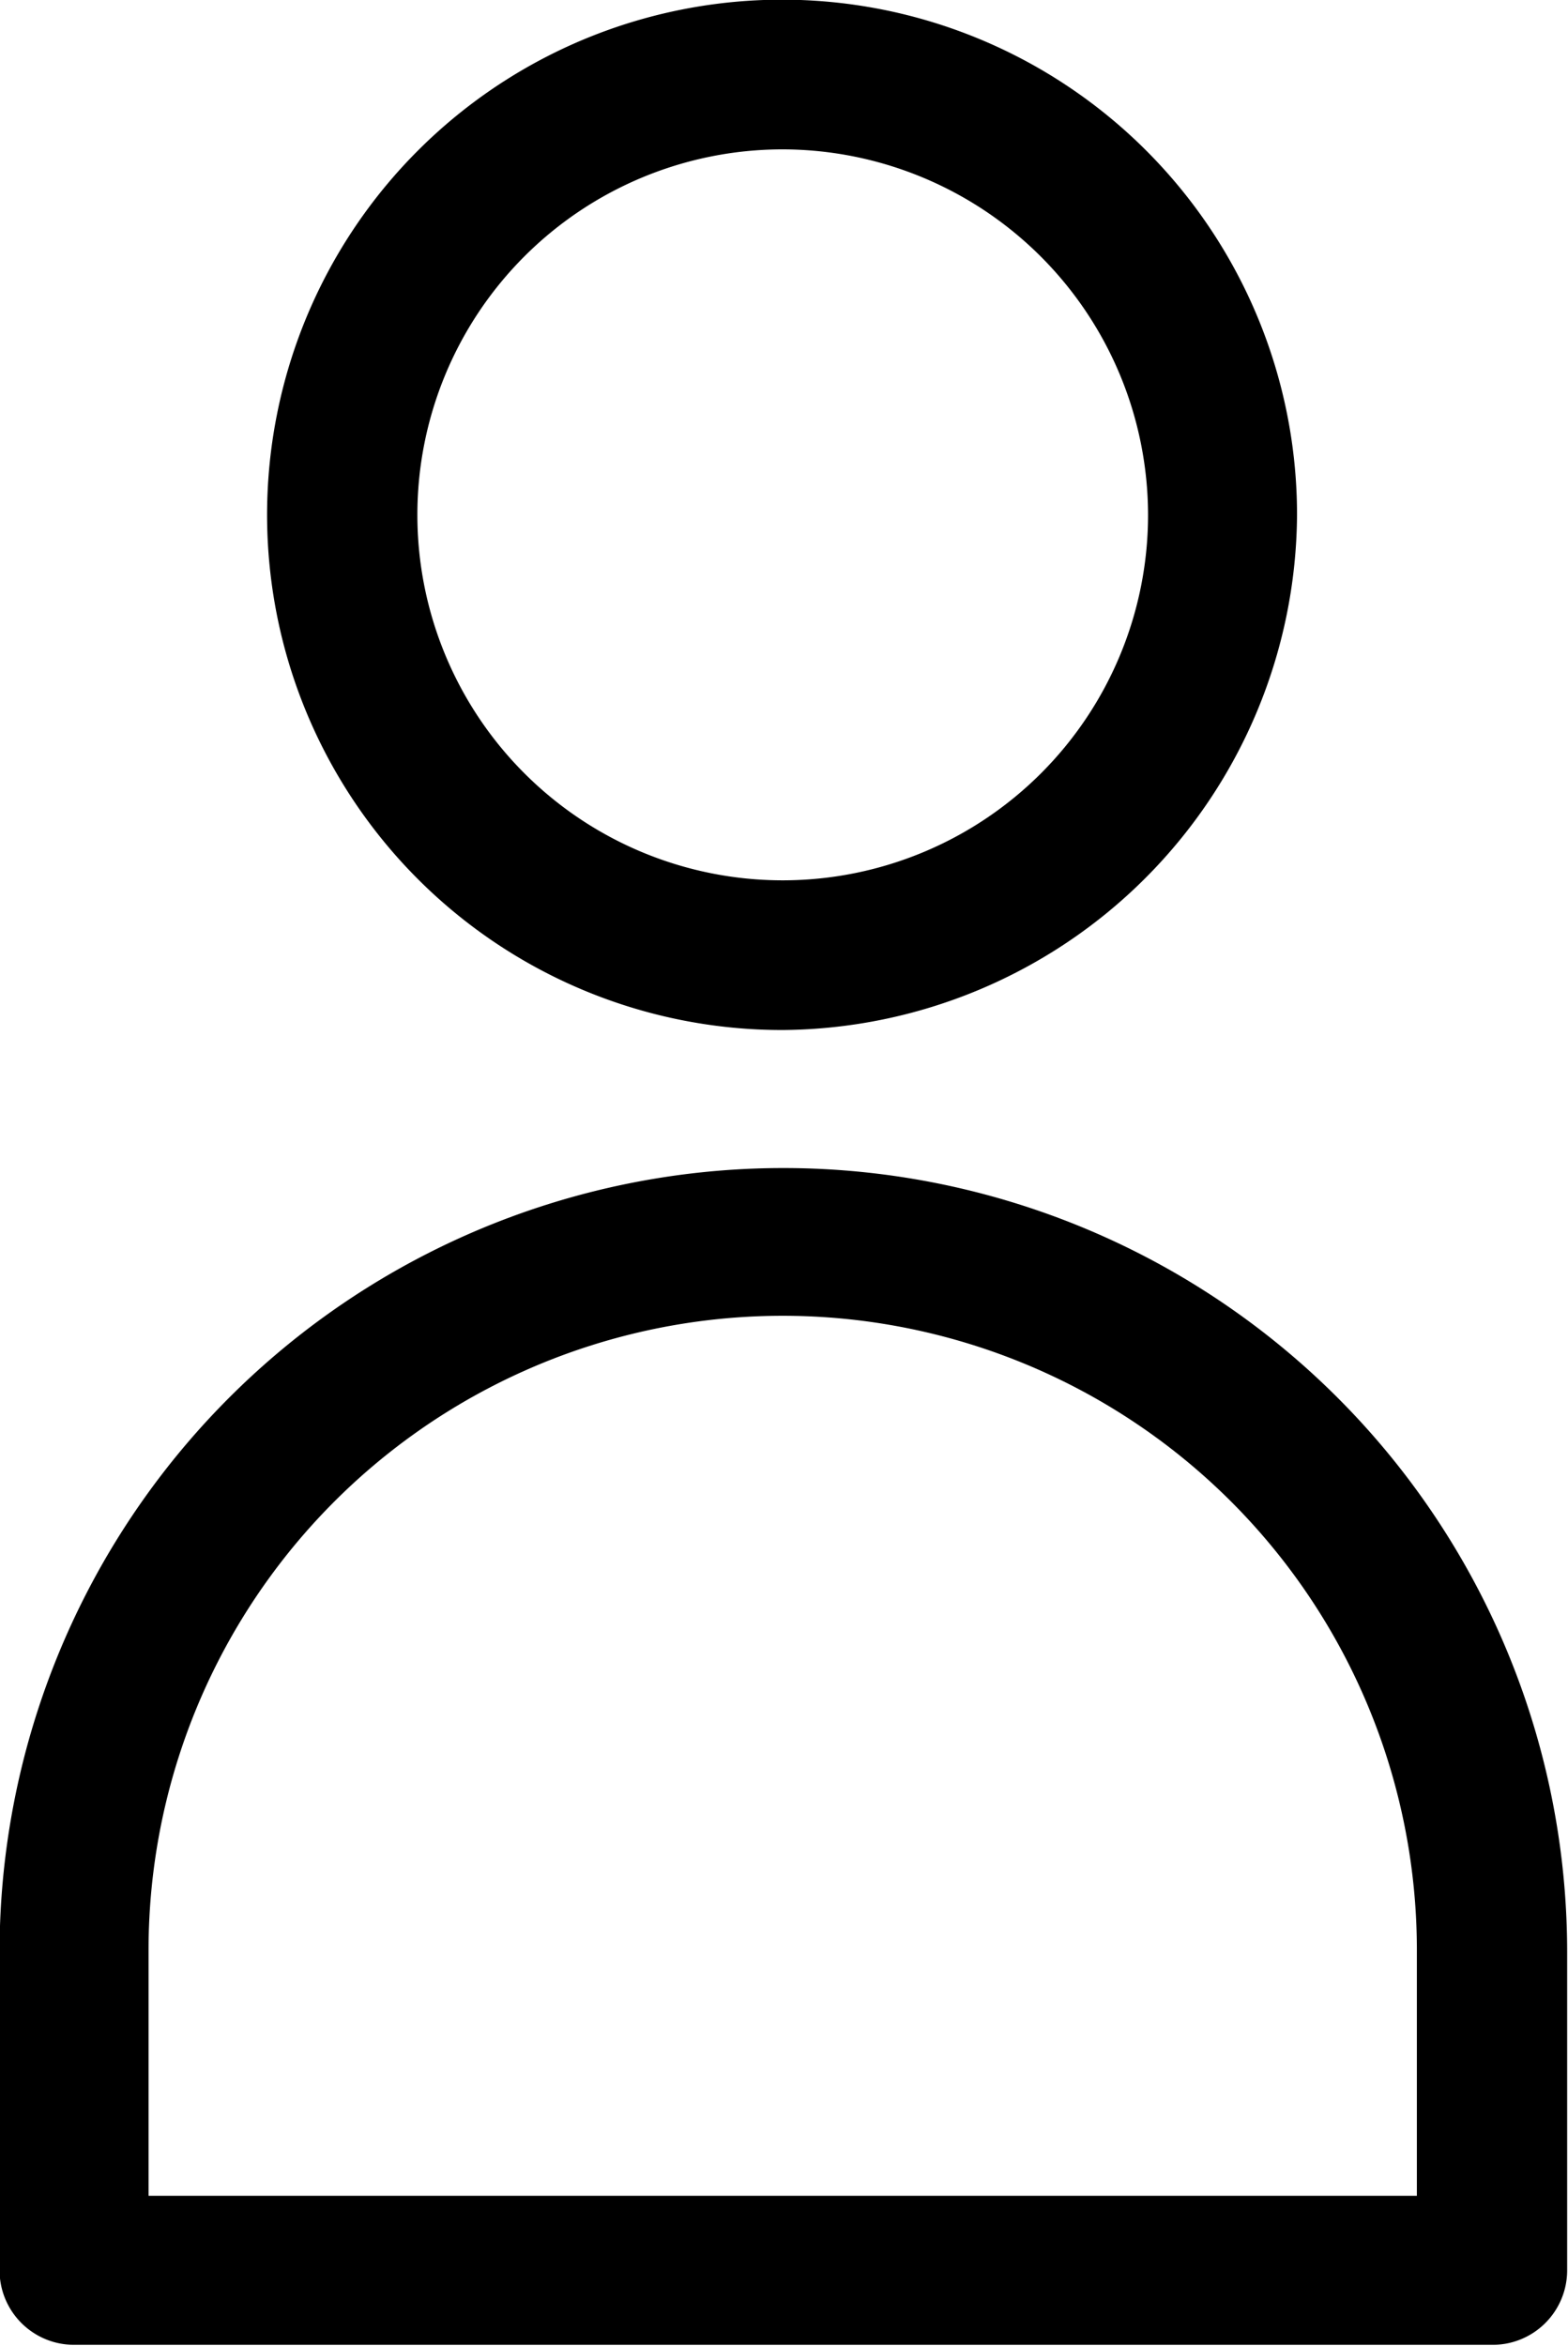
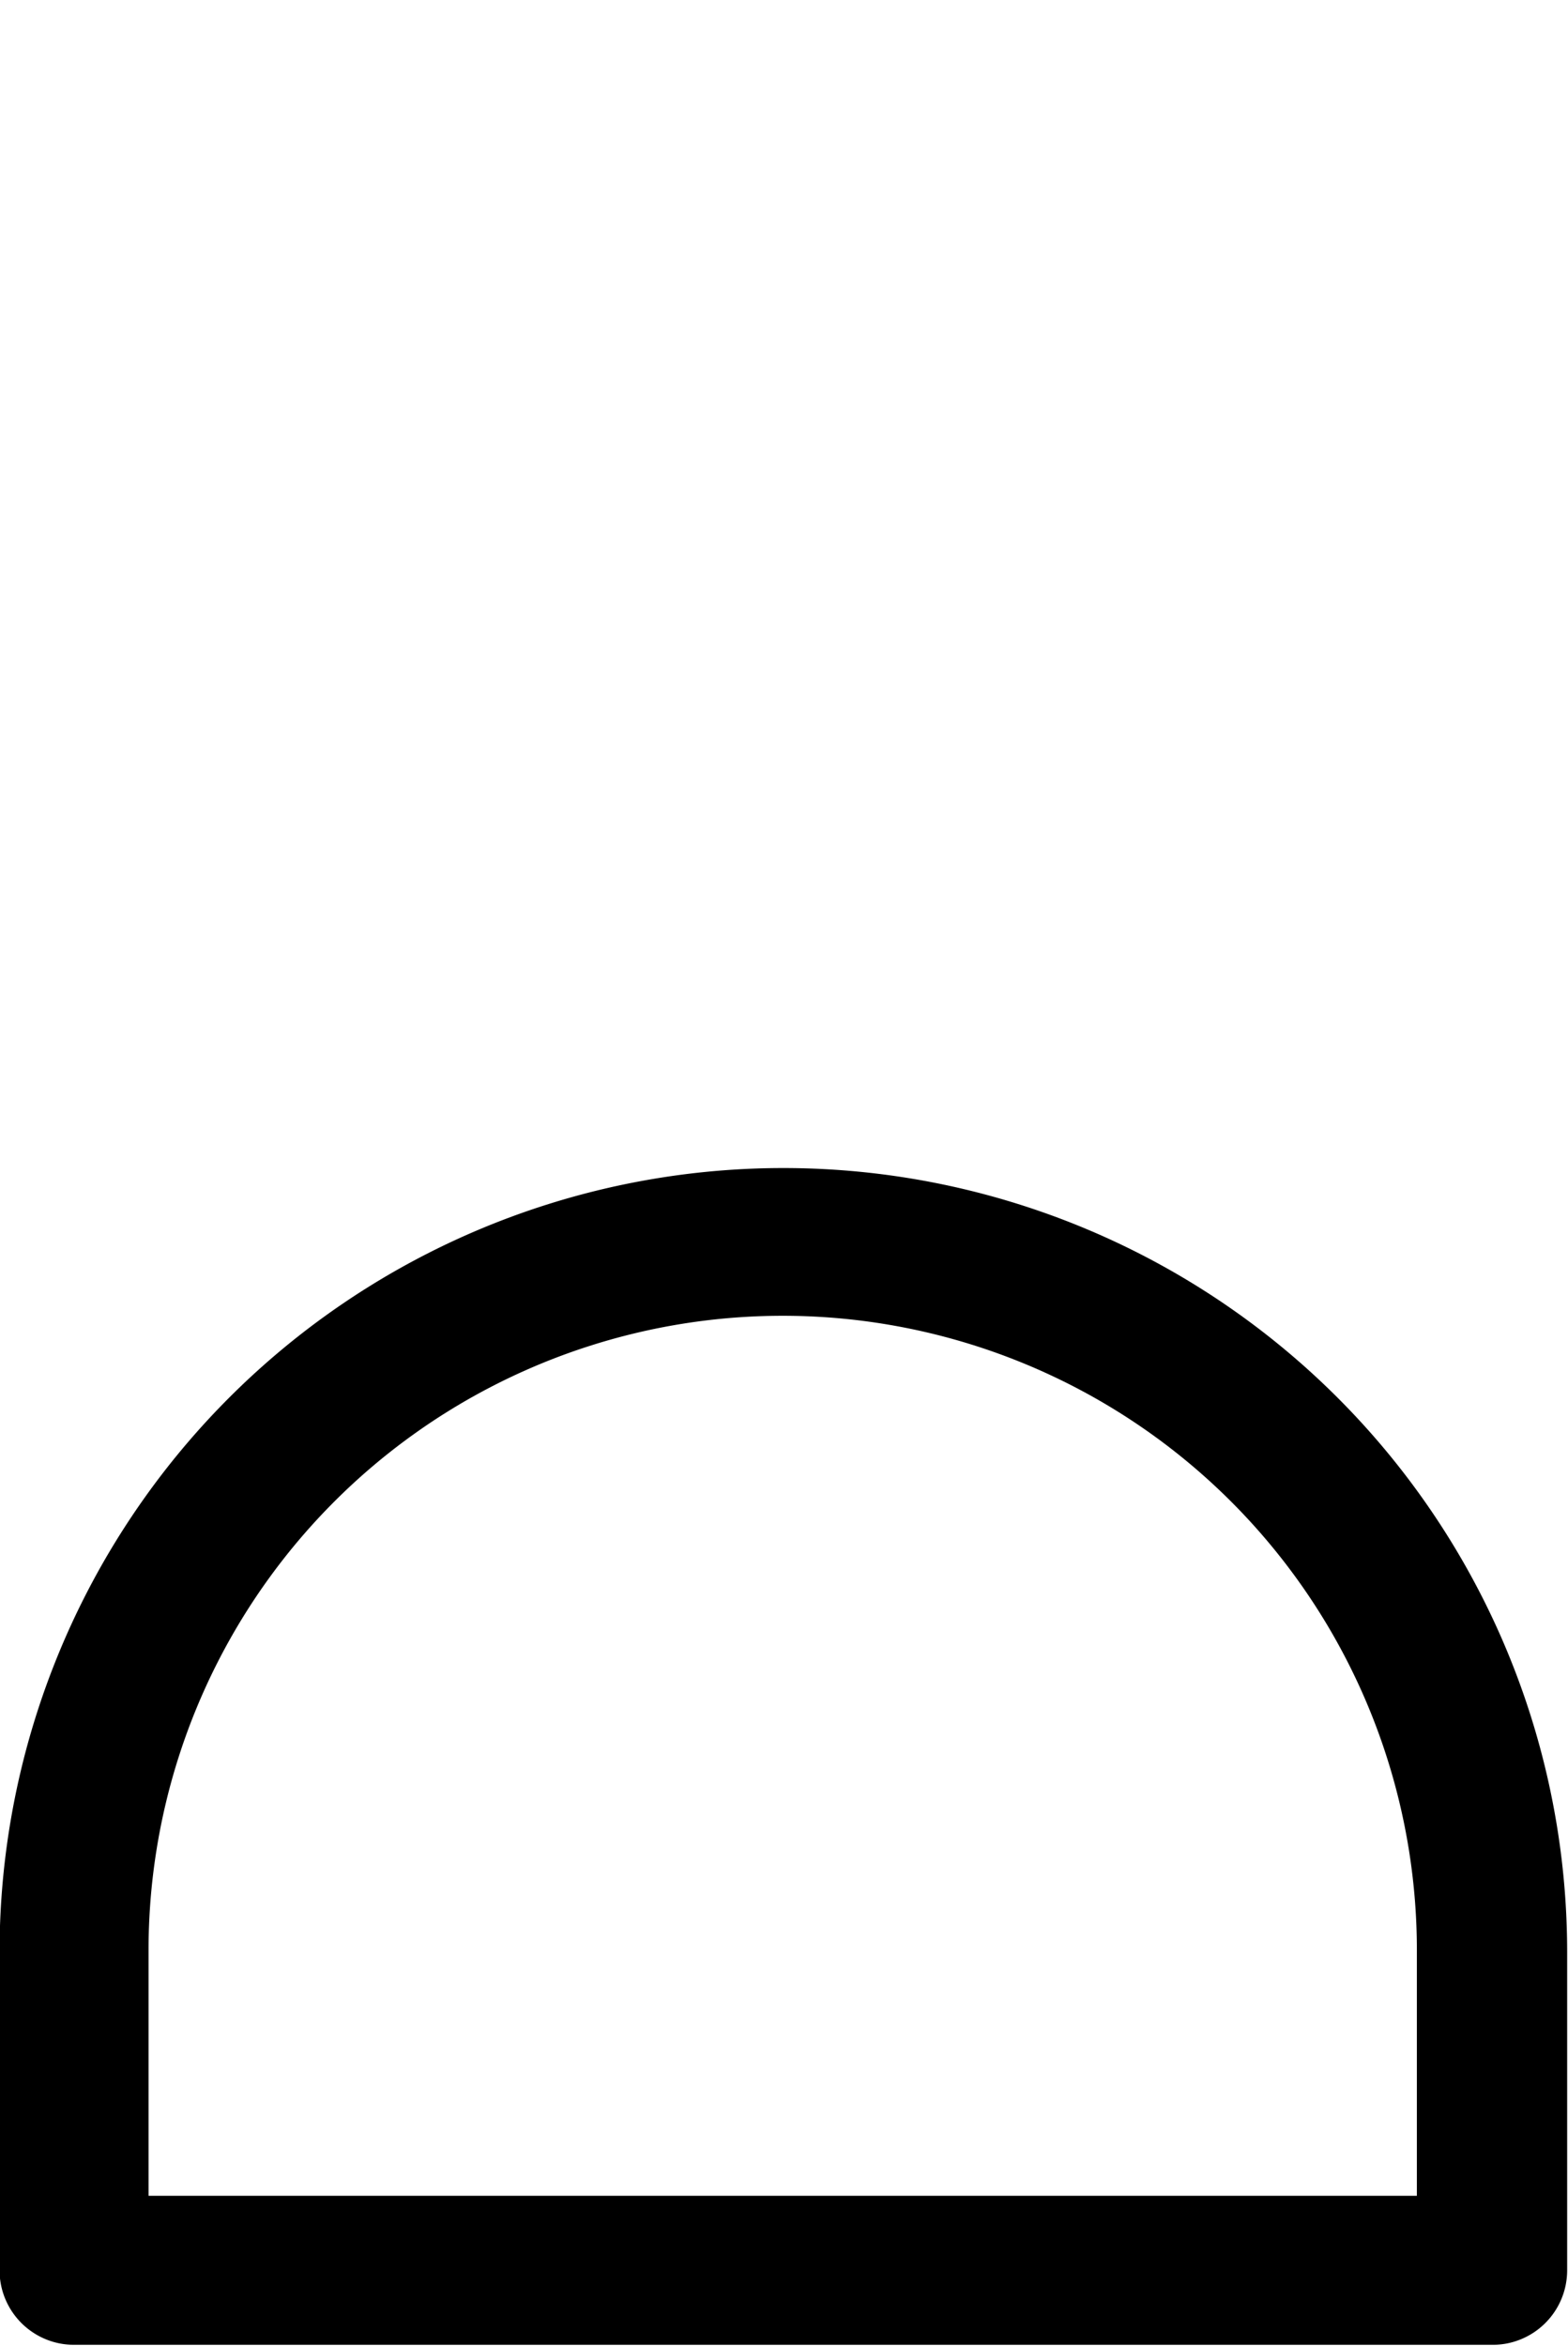
<svg xmlns="http://www.w3.org/2000/svg" xmlns:ns1="http://sodipodi.sourceforge.net/DTD/sodipodi-0.dtd" xmlns:ns2="http://www.inkscape.org/namespaces/inkscape" id="Layer_1" data-name="Layer 1" width="26.748" height="40" viewBox="0 0 26.748 40" version="1.1" ns1:docname="profileicon.svg" ns2:version="1.0.2 (e86c870, 2021-01-15)">
  <defs id="defs116" />
  <ns1:namedview pagecolor="#ffffff" bordercolor="#666666" borderopacity="1" objecttolerance="10" gridtolerance="10" guidetolerance="10" ns2:pageopacity="0" ns2:pageshadow="2" ns2:window-width="2560" ns2:window-height="1377" id="namedview114" showgrid="false" fit-margin-top="0" fit-margin-left="0" fit-margin-right="0" fit-margin-bottom="0" ns2:zoom="12.6" ns2:cx="40" ns2:cy="40" ns2:window-x="-8" ns2:window-y="-8" ns2:window-maximized="1" ns2:current-layer="Layer_1" />
  <g id="g111" transform="matrix(1.105,0,0,1.105,-30.848,-24.205)">
-     <path d="M 40,37.8 A 7.95,7.95 0 1 1 47.94,29.85 8,8 0 0 1 40,37.8 Z M 40,24.21 A 5.64,5.64 0 1 0 45.64,29.85 5.65,5.65 0 0 0 40,24.21 Z" id="path107" />
    <path d="M 50.94,58.09 H 29.06 a 1.15,1.15 0 0 1 -1.15,-1.15 c 0,0 0,-4.86 0,-4.91 a 12.1,12.1 0 0 1 24.2,0 v 4.91 a 1.15,1.15 0 0 1 -1.17,1.15 z M 30.21,55.79 H 49.79 V 52 a 9.79,9.79 0 0 0 -19.58,0 z" id="path109" />
  </g>
</svg>